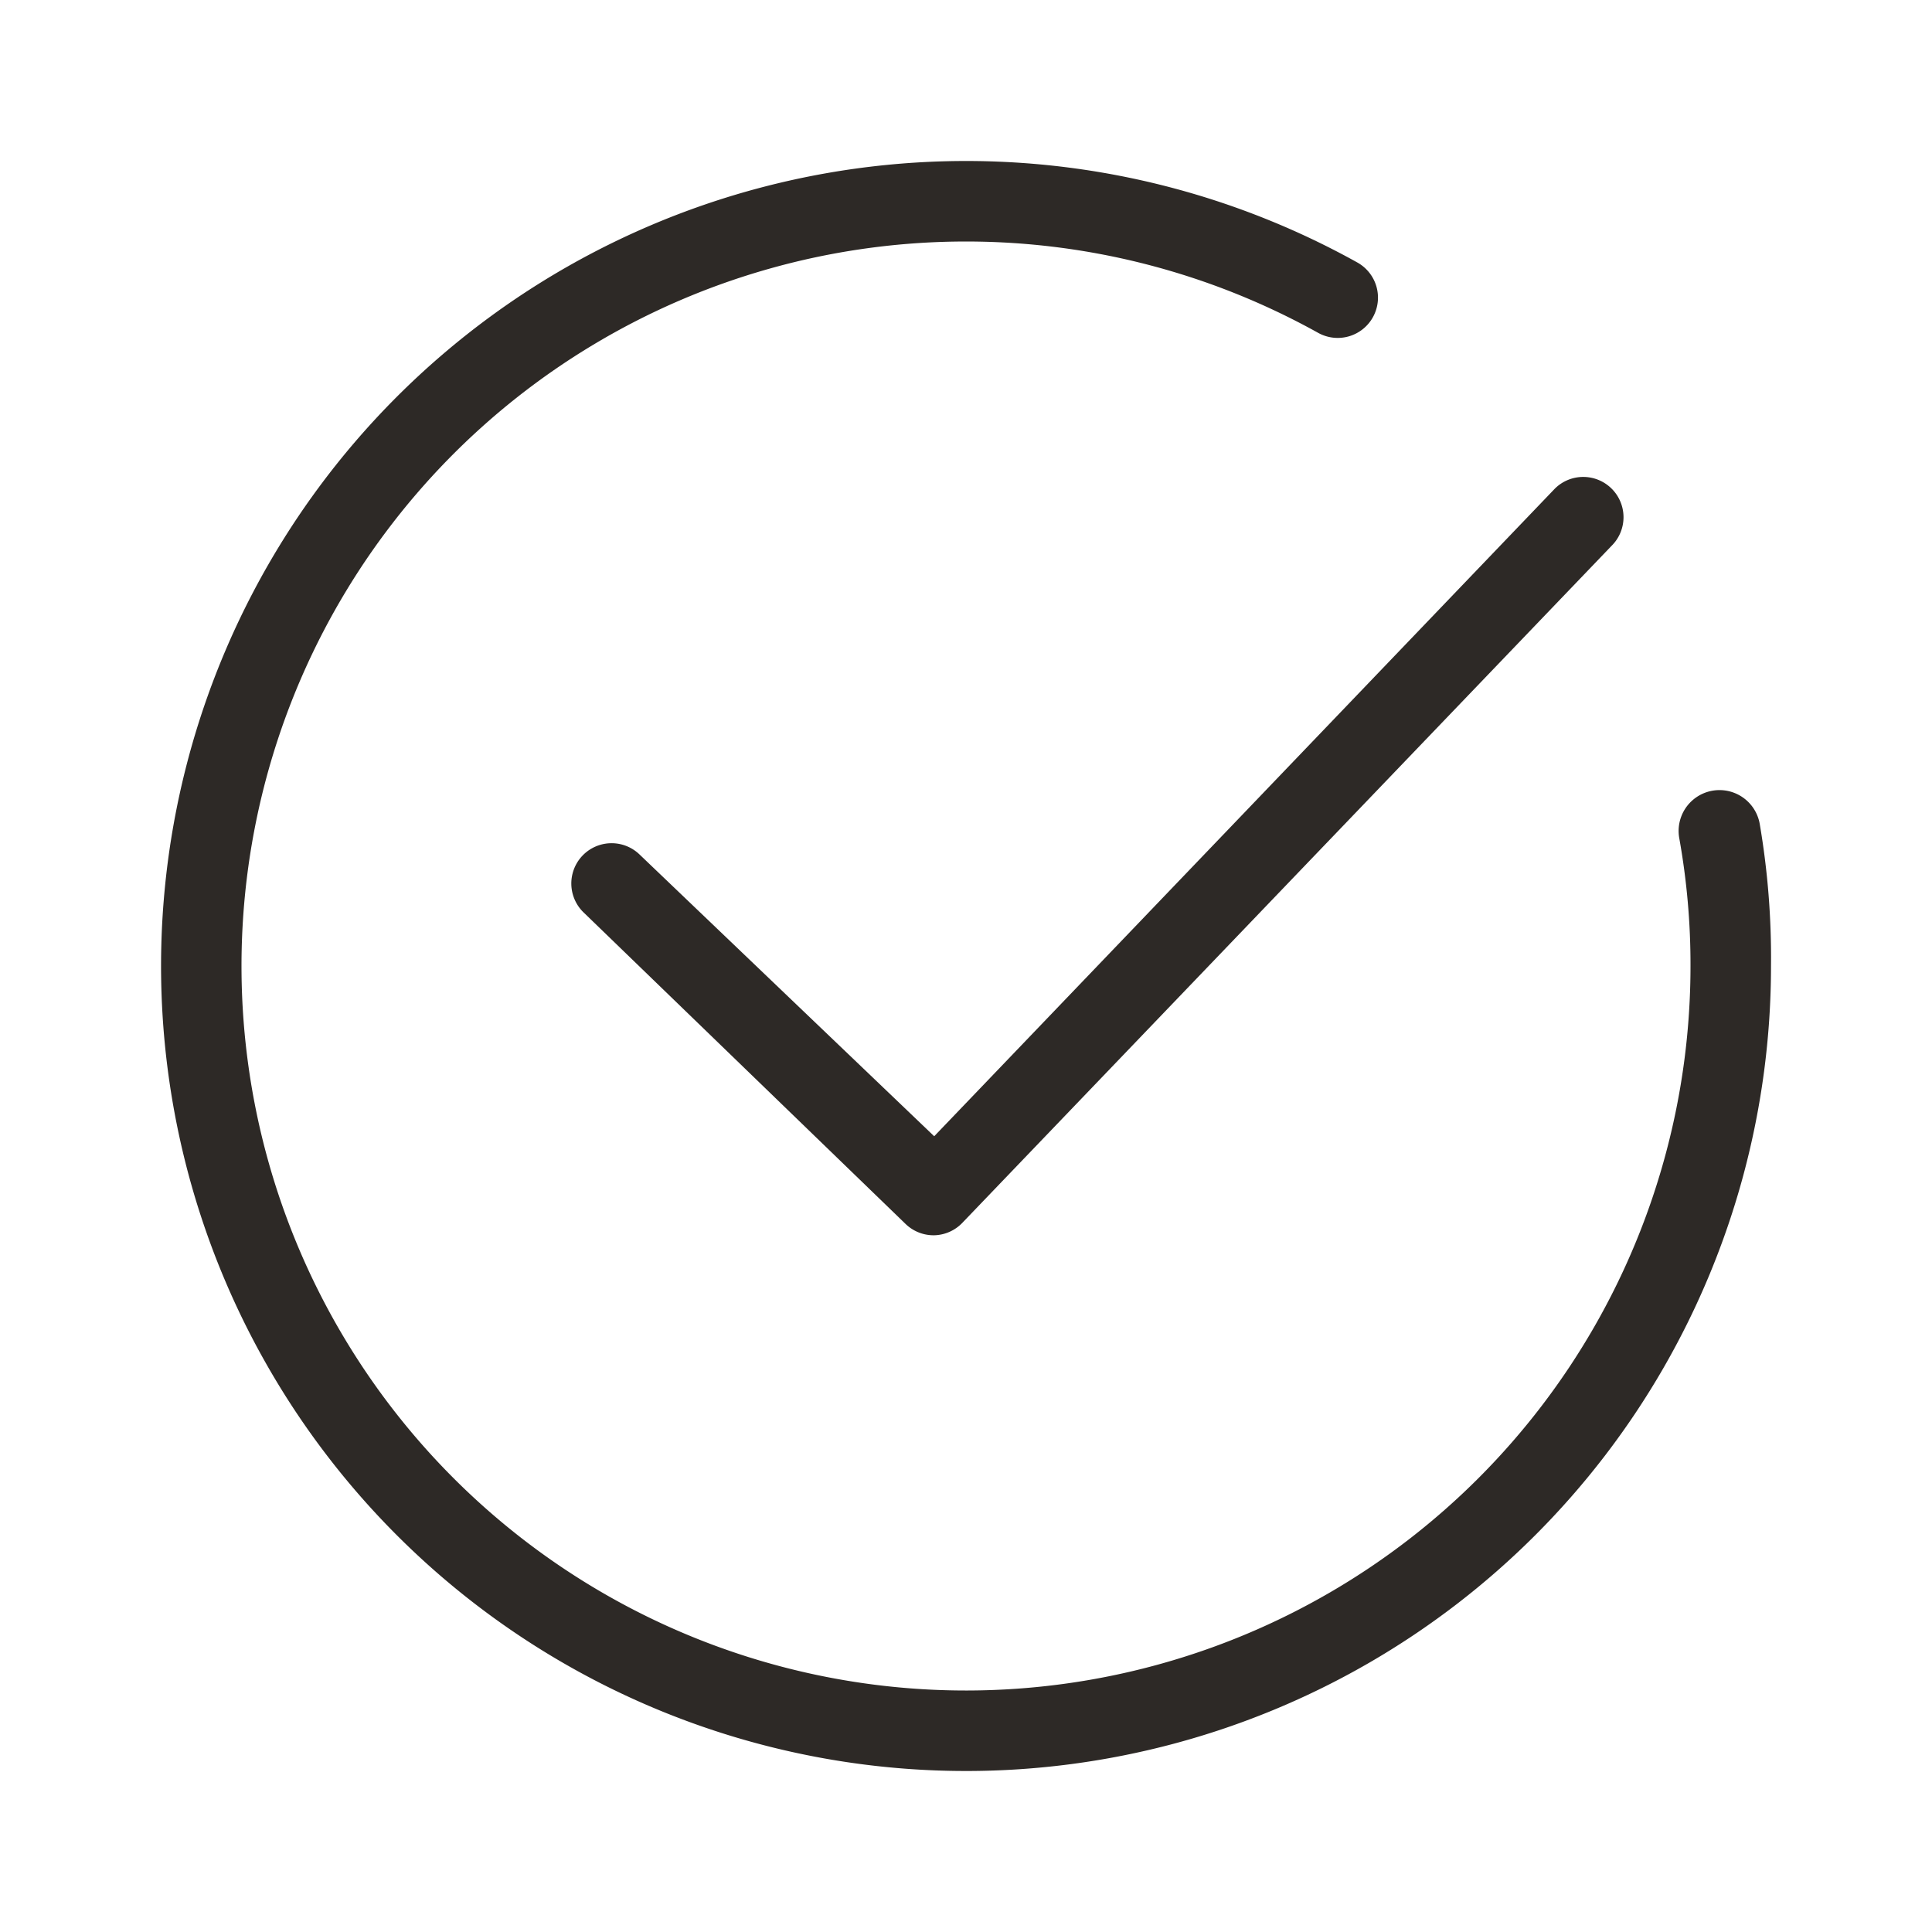
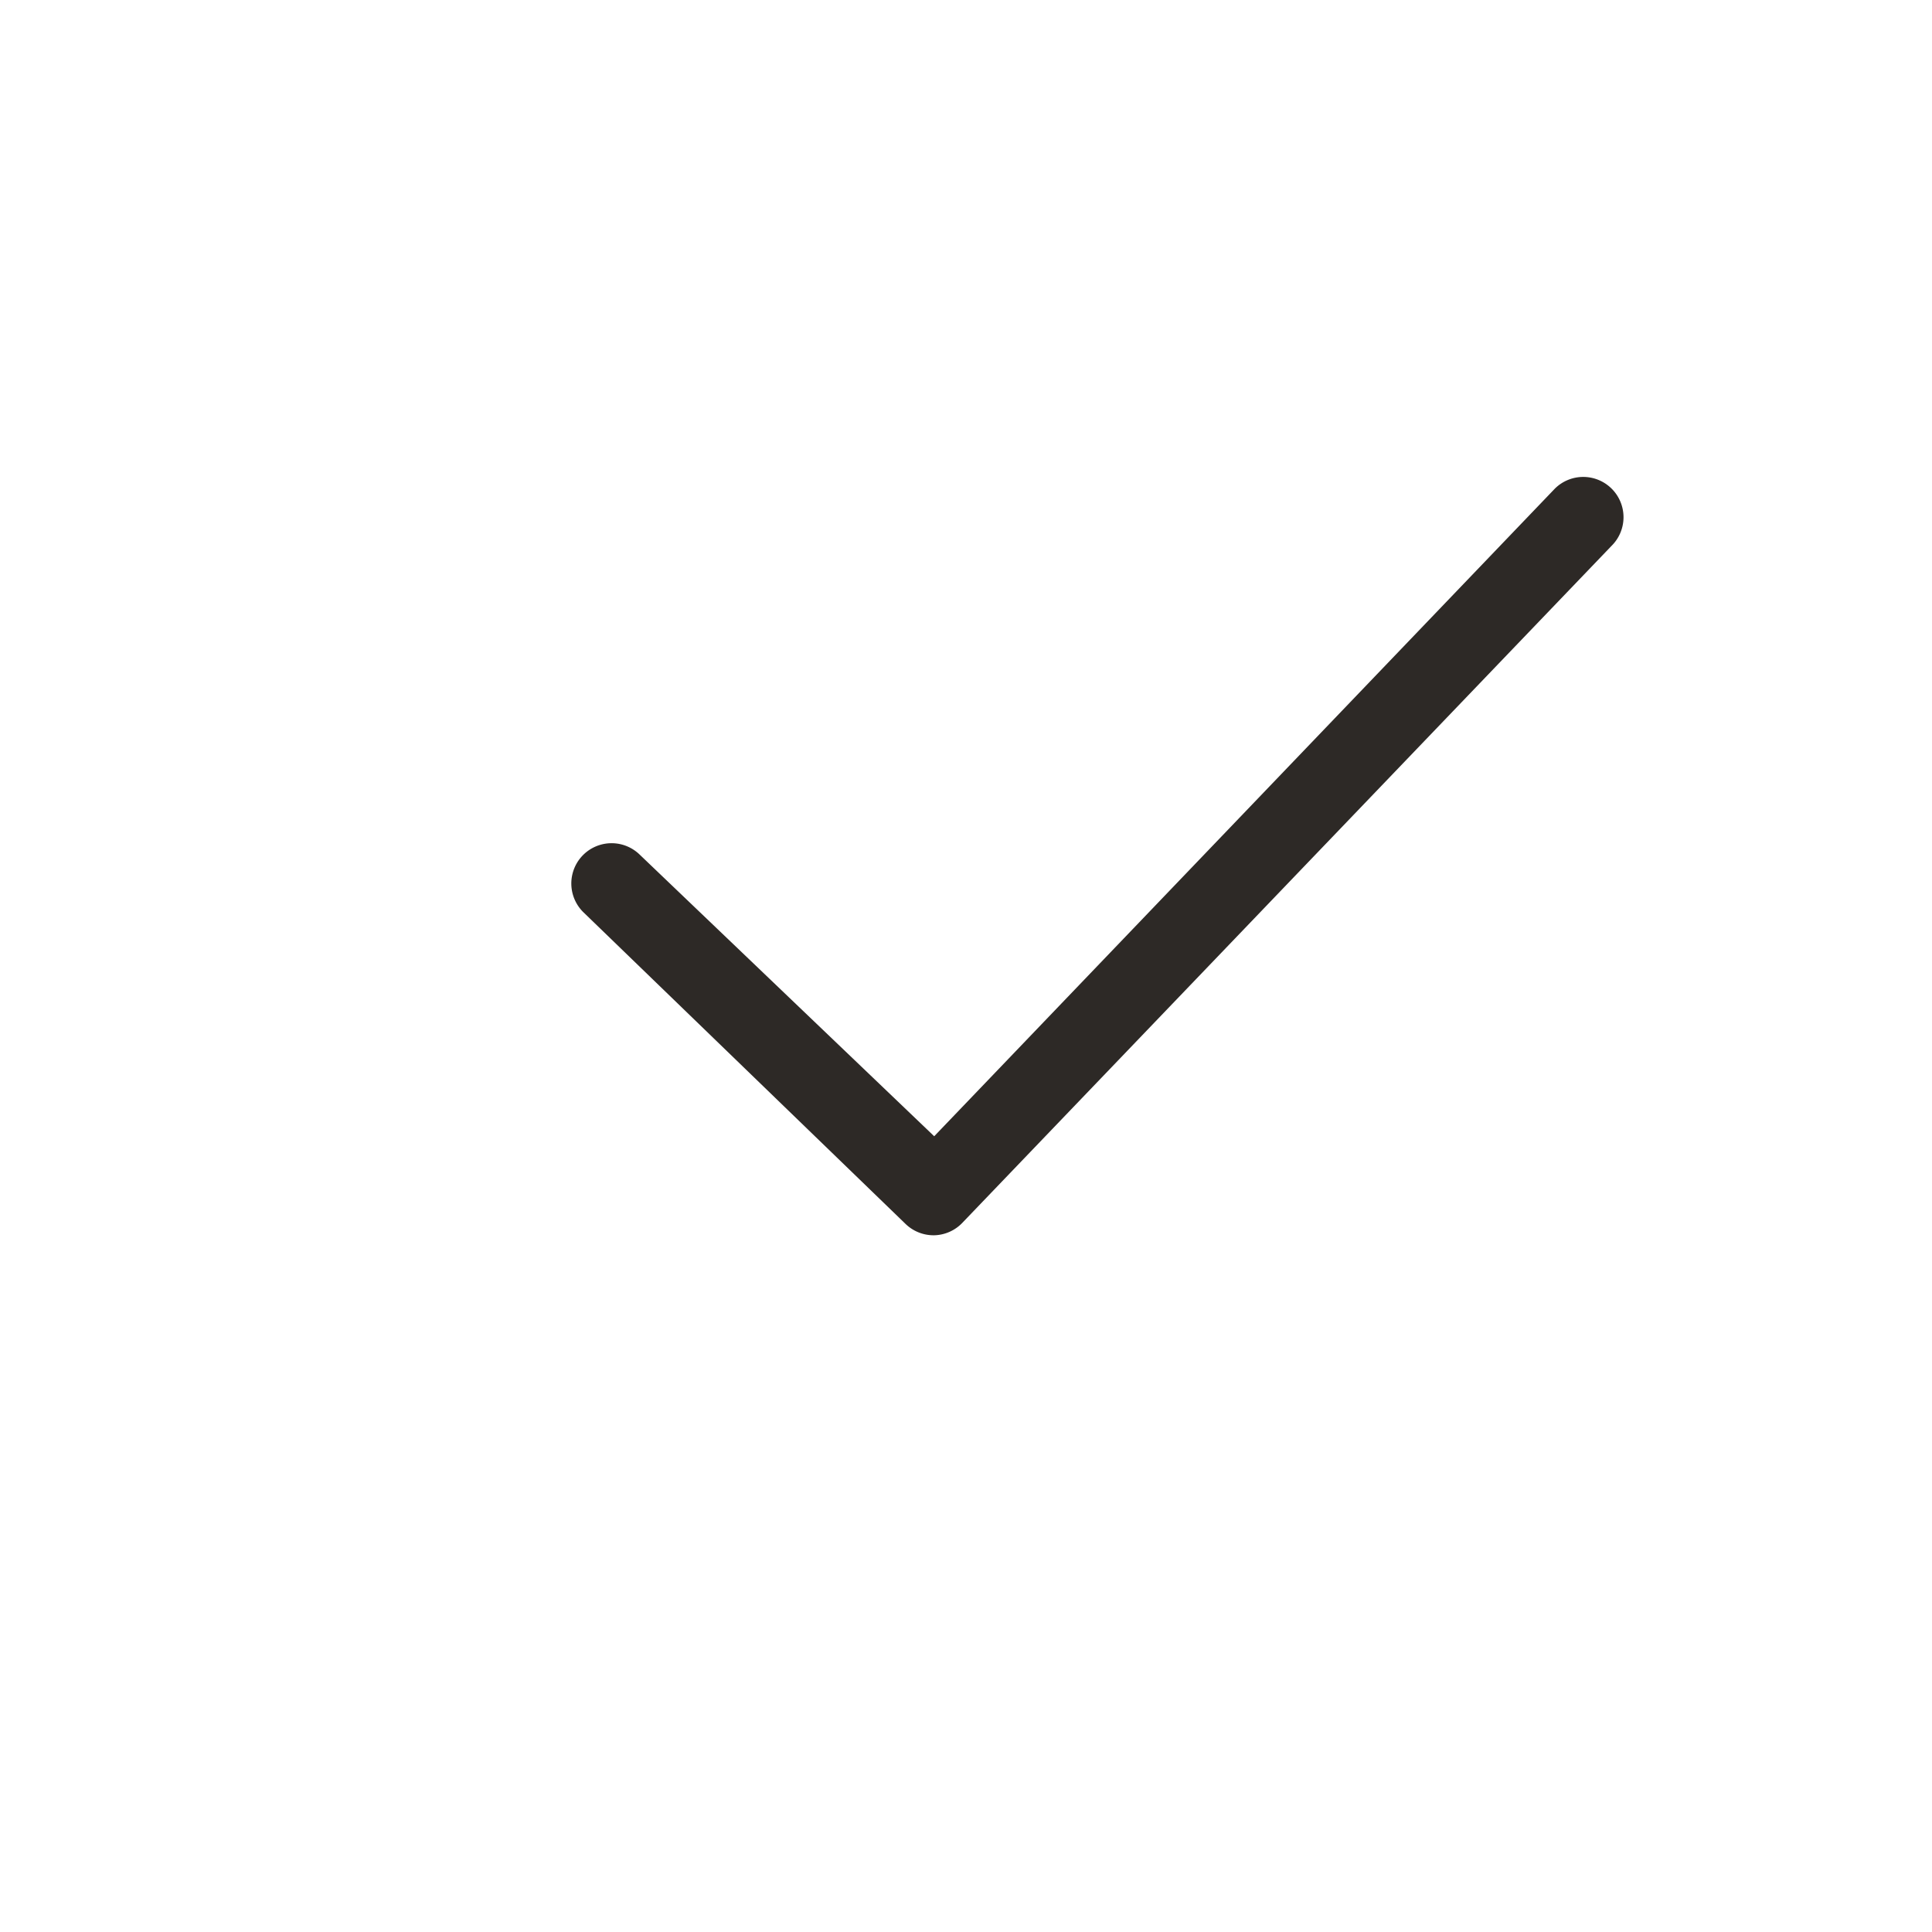
<svg xmlns="http://www.w3.org/2000/svg" viewBox="0 0 48 48" data-name="图层 1" id="图层_1">
  <defs>
    <style>.cls-1{fill:#2d2926;}</style>
  </defs>
  <path d="M23.19,30.69a1,1,0,0,1-.69-.28l-8-7.74a1,1,0,1,1,1.39-1.44l7.32,7L38.63,12.14a1,1,0,0,1,1.41,0,1,1,0,0,1,0,1.42L23.91,30.38a1,1,0,0,1-.7.31Z" class="cls-1" />
-   <path d="M24,44A20,20,0,1,1,33.72,6.52a1,1,0,0,1,.39,1.36,1,1,0,0,1-1.36.39A18,18,0,1,0,42,24a17.74,17.74,0,0,0-.28-3.18,1,1,0,1,1,2-.35A19.72,19.72,0,0,1,44,24,20,20,0,0,1,24,44Z" class="cls-1" />
</svg>